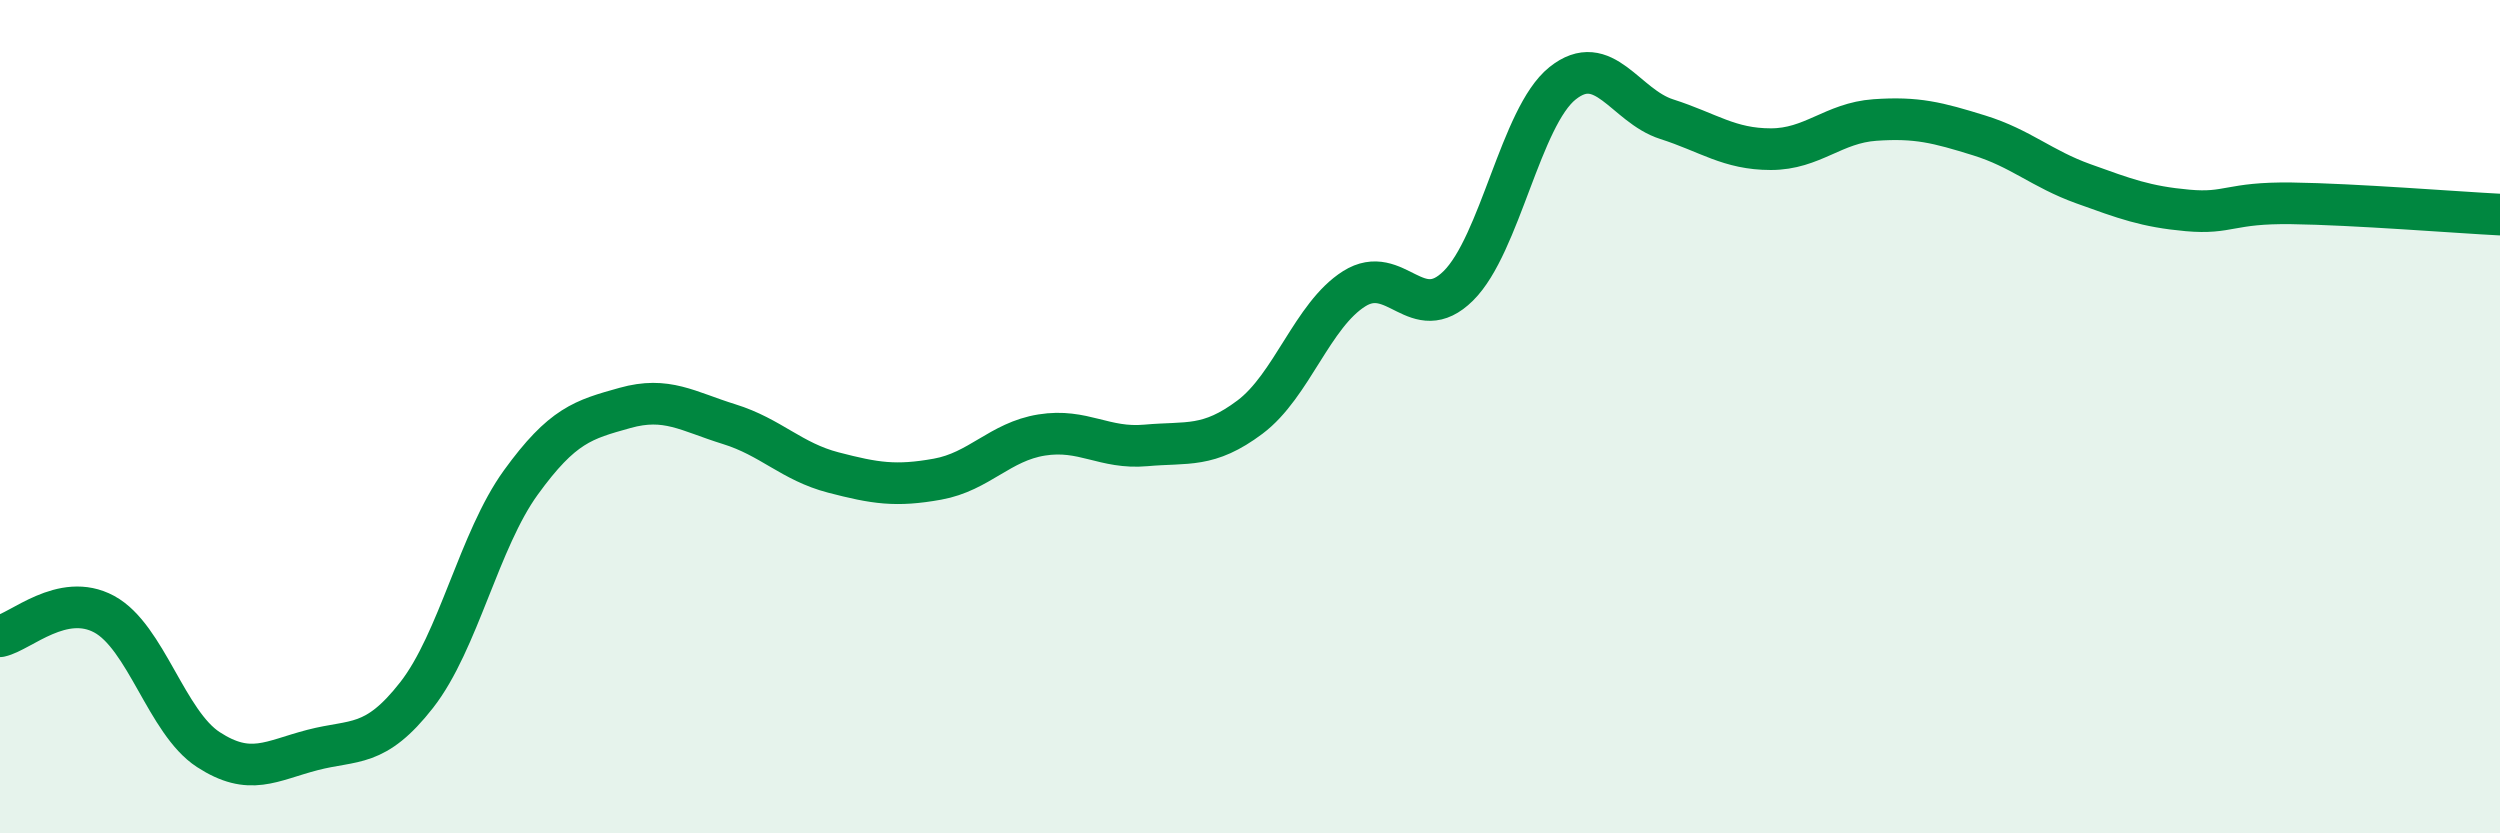
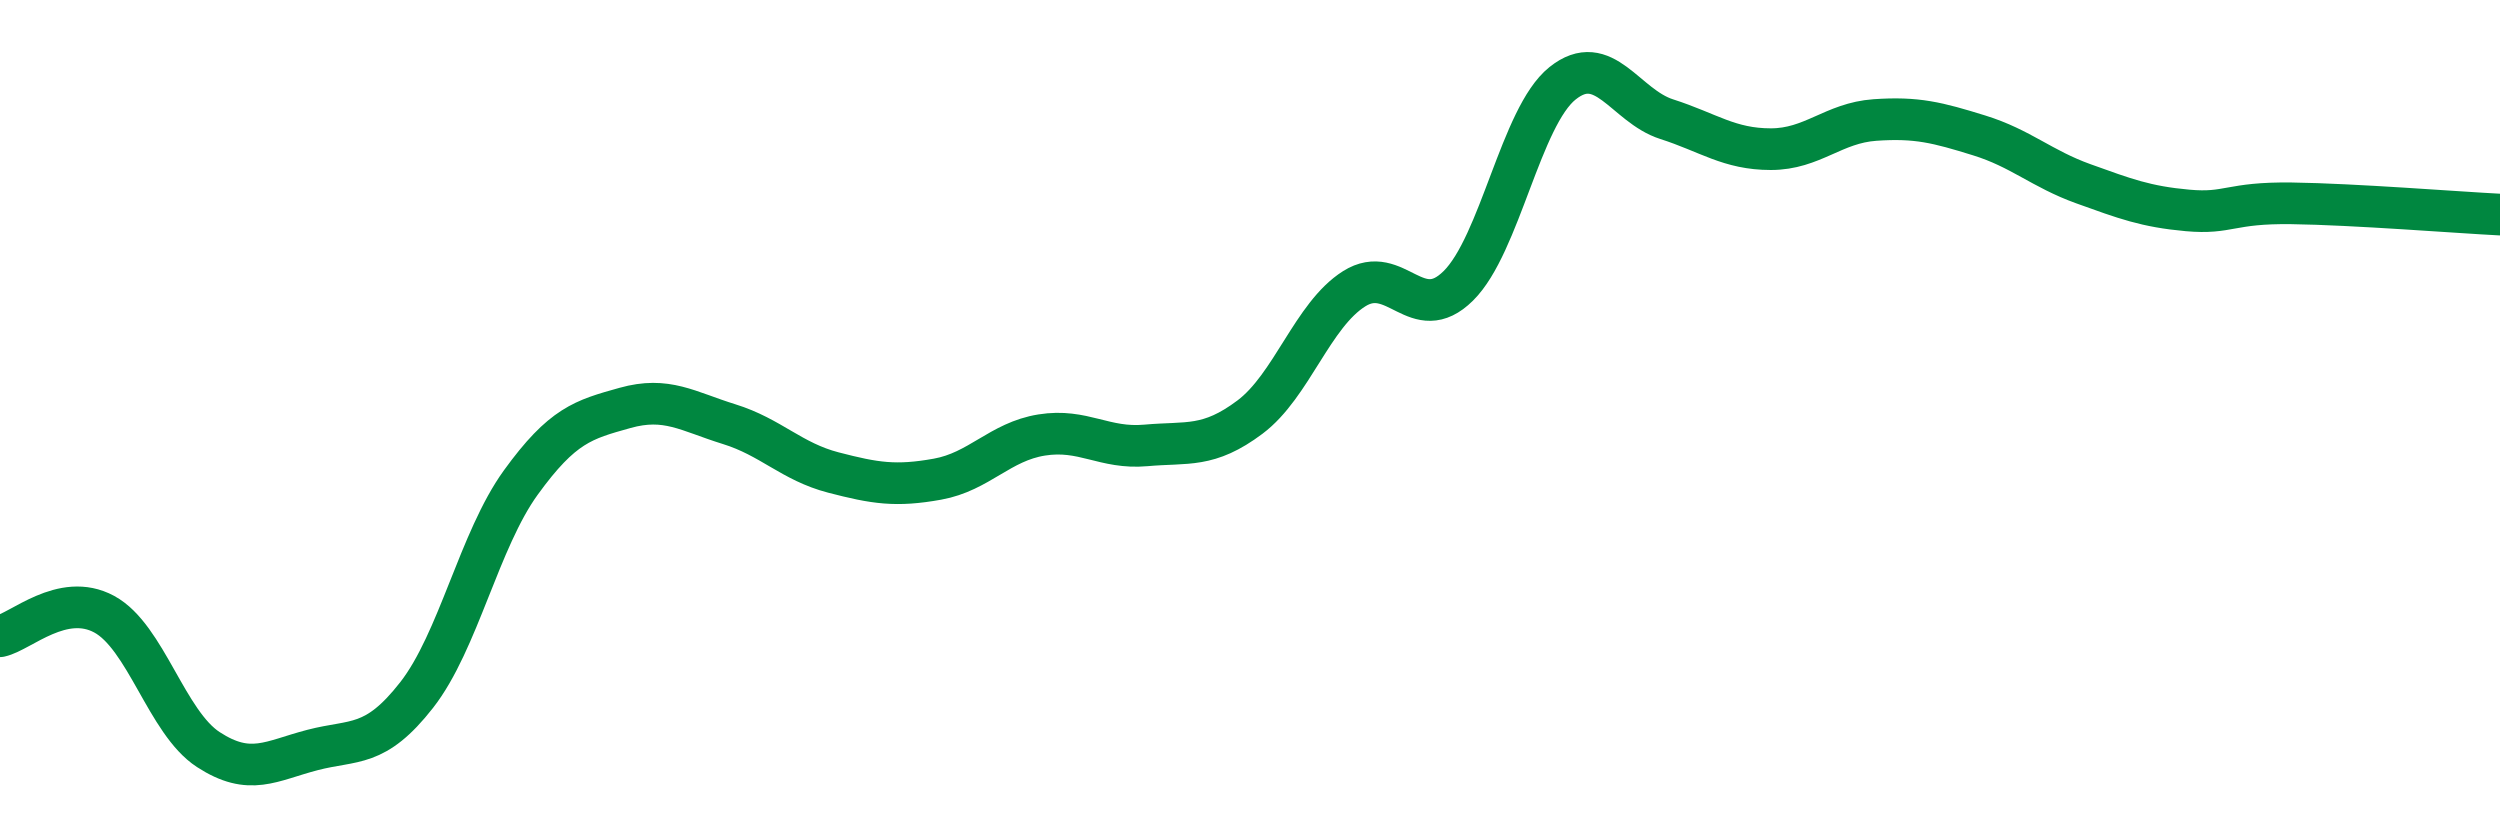
<svg xmlns="http://www.w3.org/2000/svg" width="60" height="20" viewBox="0 0 60 20">
-   <path d="M 0,15.27 C 0.5,15.16 1.5,14.2 2.5,14.74 C 3.5,15.28 4,17.34 5,17.99 C 6,18.64 6.5,18.26 7.5,18 C 8.5,17.74 9,17.96 10,16.68 C 11,15.4 11.5,12.96 12.5,11.58 C 13.5,10.2 14,10.07 15,9.79 C 16,9.51 16.5,9.87 17.5,10.18 C 18.5,10.49 19,11.08 20,11.34 C 21,11.6 21.5,11.68 22.5,11.5 C 23.5,11.32 24,10.6 25,10.44 C 26,10.28 26.5,10.78 27.5,10.69 C 28.5,10.6 29,10.76 30,10.01 C 31,9.26 31.5,7.56 32.5,6.93 C 33.5,6.3 34,7.85 35,6.86 C 36,5.87 36.5,2.8 37.5,2 C 38.5,1.2 39,2.54 40,2.86 C 41,3.18 41.5,3.58 42.5,3.58 C 43.5,3.58 44,2.95 45,2.88 C 46,2.81 46.5,2.94 47.5,3.25 C 48.5,3.56 49,4.05 50,4.41 C 51,4.77 51.5,4.96 52.5,5.05 C 53.5,5.14 53.5,4.86 55,4.88 C 56.5,4.9 59,5.1 60,5.15L60 20L0 20Z" fill="#008740" opacity="0.1" stroke-linecap="round" stroke-linejoin="round" />
  <path d="M 0,15.27 C 0.5,15.16 1.5,14.2 2.5,14.74 C 3.5,15.28 4,17.34 5,17.99 C 6,18.64 6.5,18.26 7.5,18 C 8.5,17.74 9,17.96 10,16.68 C 11,15.4 11.5,12.96 12.5,11.58 C 13.5,10.2 14,10.07 15,9.79 C 16,9.51 16.5,9.87 17.5,10.18 C 18.5,10.49 19,11.08 20,11.34 C 21,11.6 21.5,11.68 22.5,11.5 C 23.5,11.32 24,10.6 25,10.44 C 26,10.28 26.5,10.78 27.5,10.69 C 28.5,10.6 29,10.76 30,10.01 C 31,9.26 31.5,7.56 32.5,6.93 C 33.5,6.3 34,7.85 35,6.86 C 36,5.87 36.5,2.8 37.5,2 C 38.5,1.2 39,2.54 40,2.86 C 41,3.18 41.5,3.58 42.5,3.58 C 43.5,3.58 44,2.95 45,2.88 C 46,2.81 46.5,2.94 47.5,3.25 C 48.5,3.56 49,4.05 50,4.41 C 51,4.77 51.5,4.96 52.5,5.05 C 53.5,5.14 53.5,4.86 55,4.88 C 56.5,4.9 59,5.1 60,5.15" stroke="#008740" stroke-width="1" fill="none" stroke-linecap="round" stroke-linejoin="round" />
</svg>